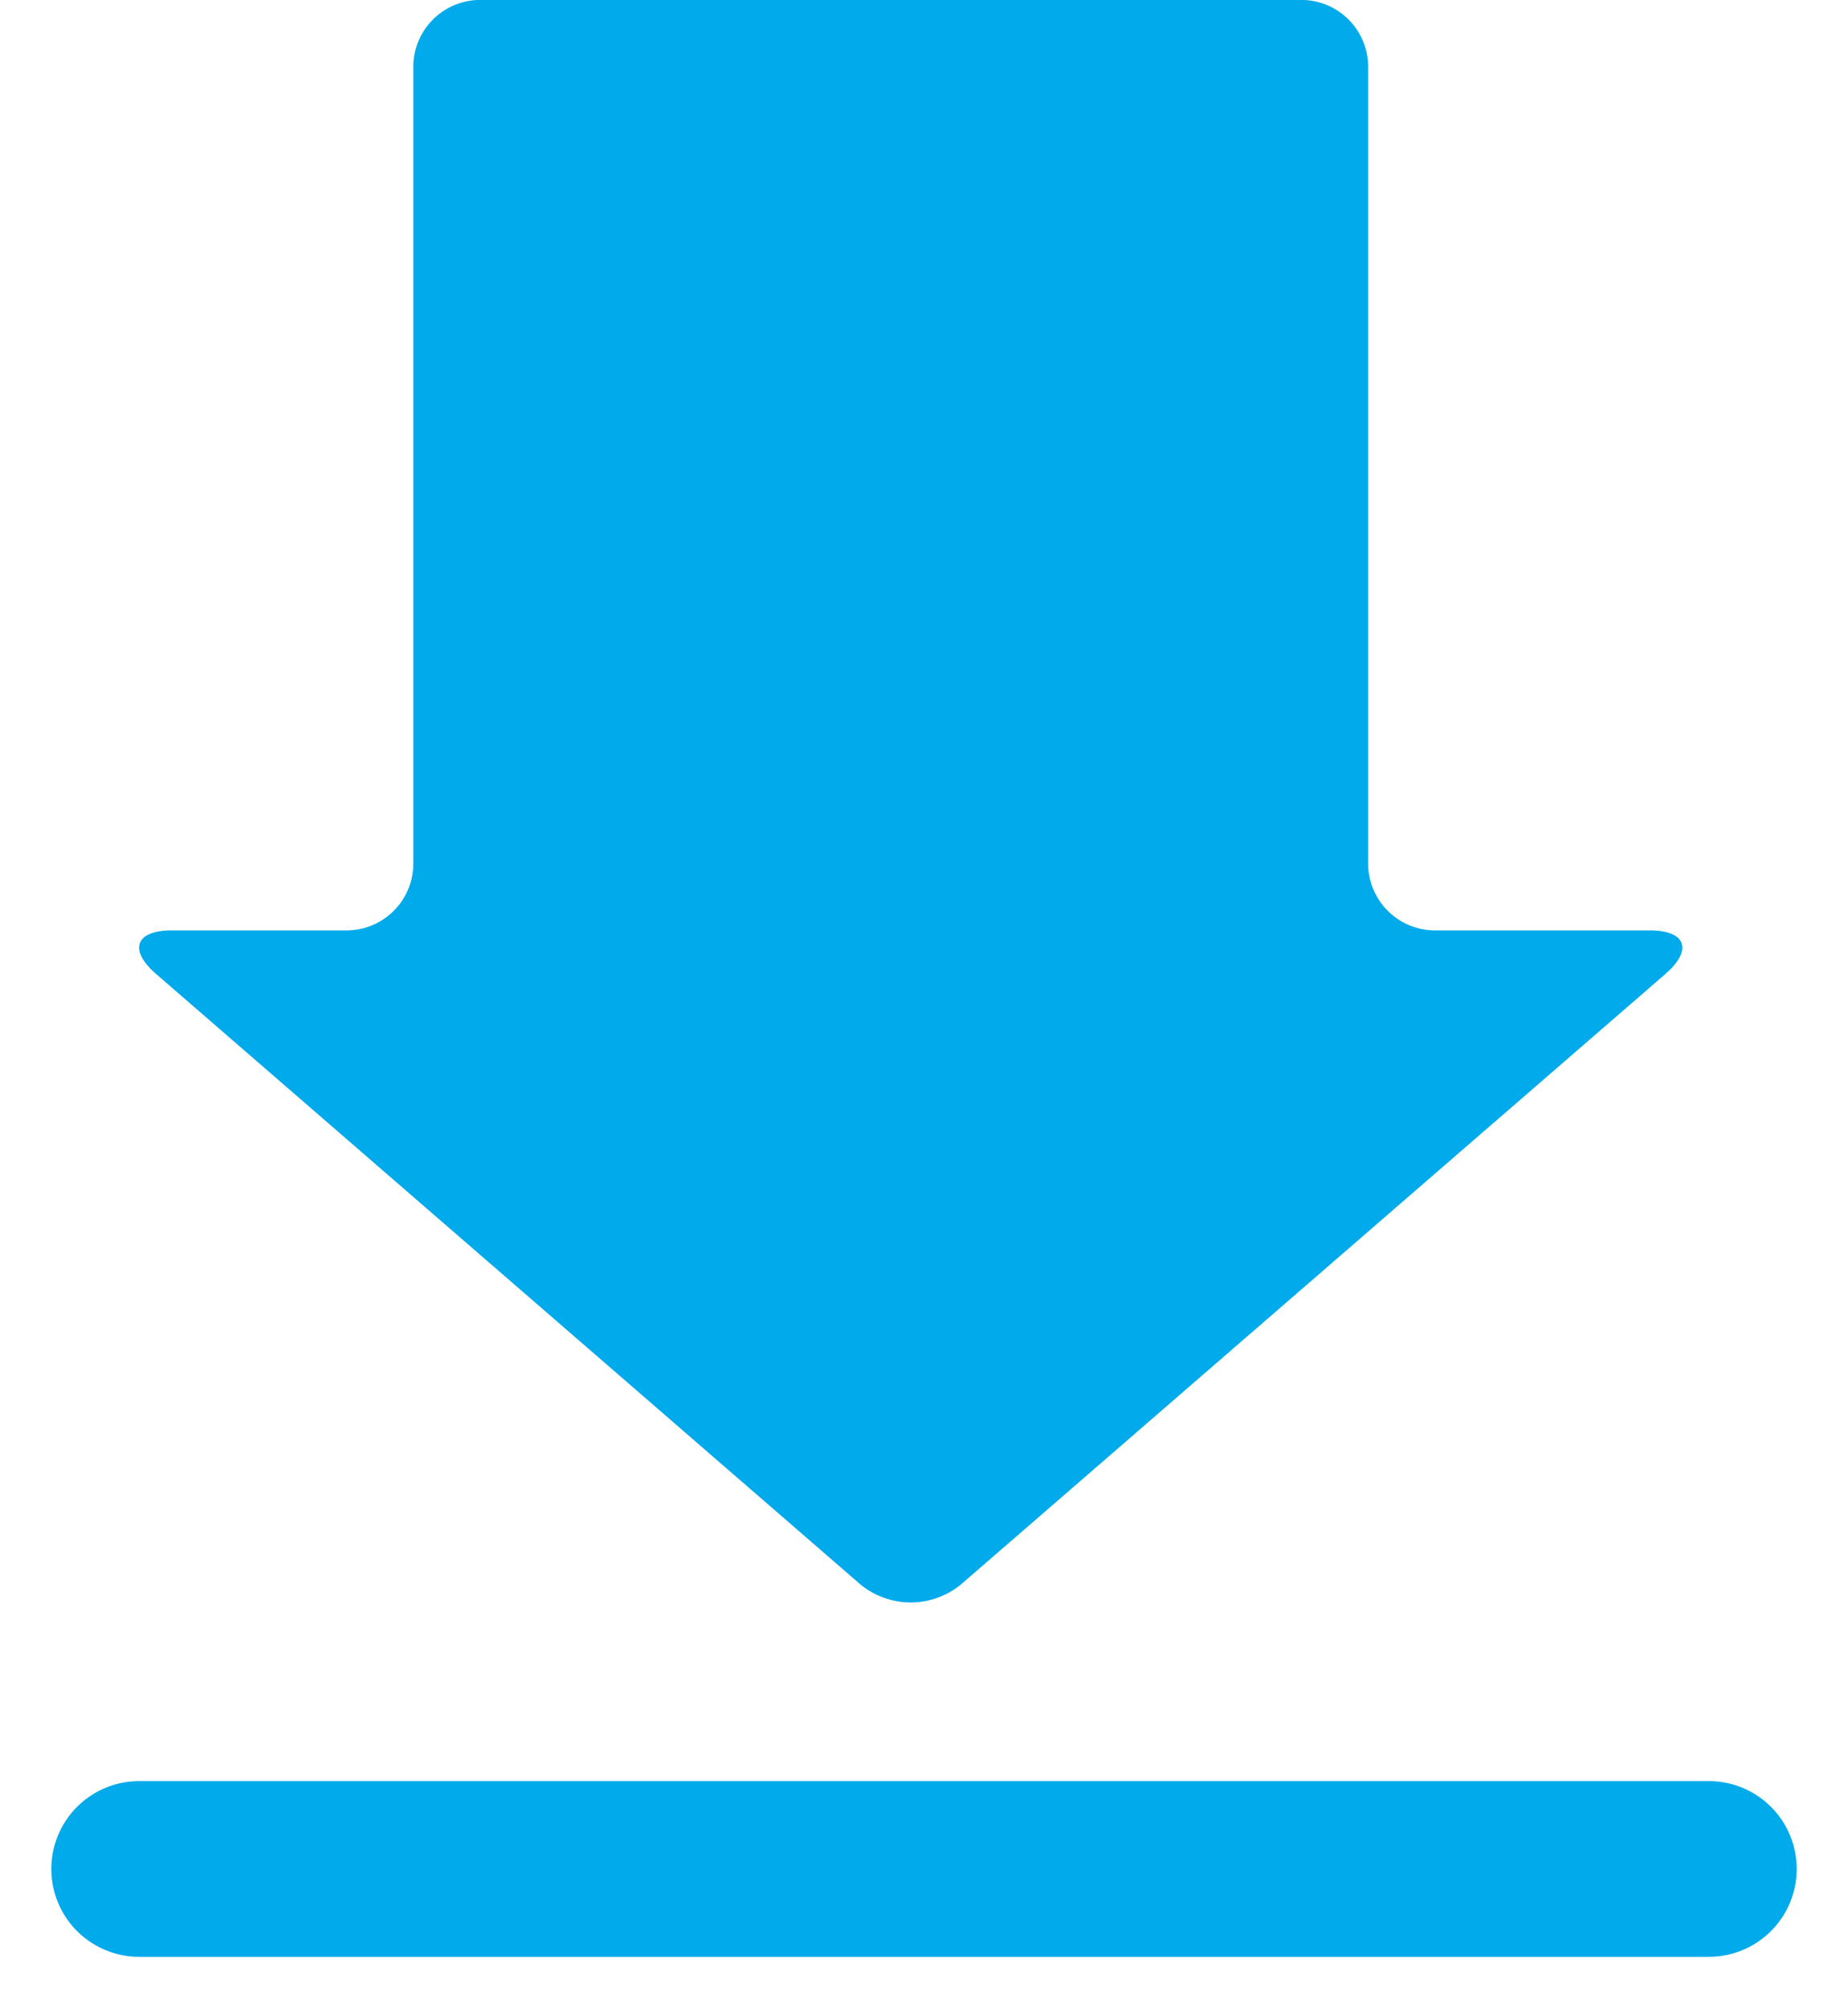
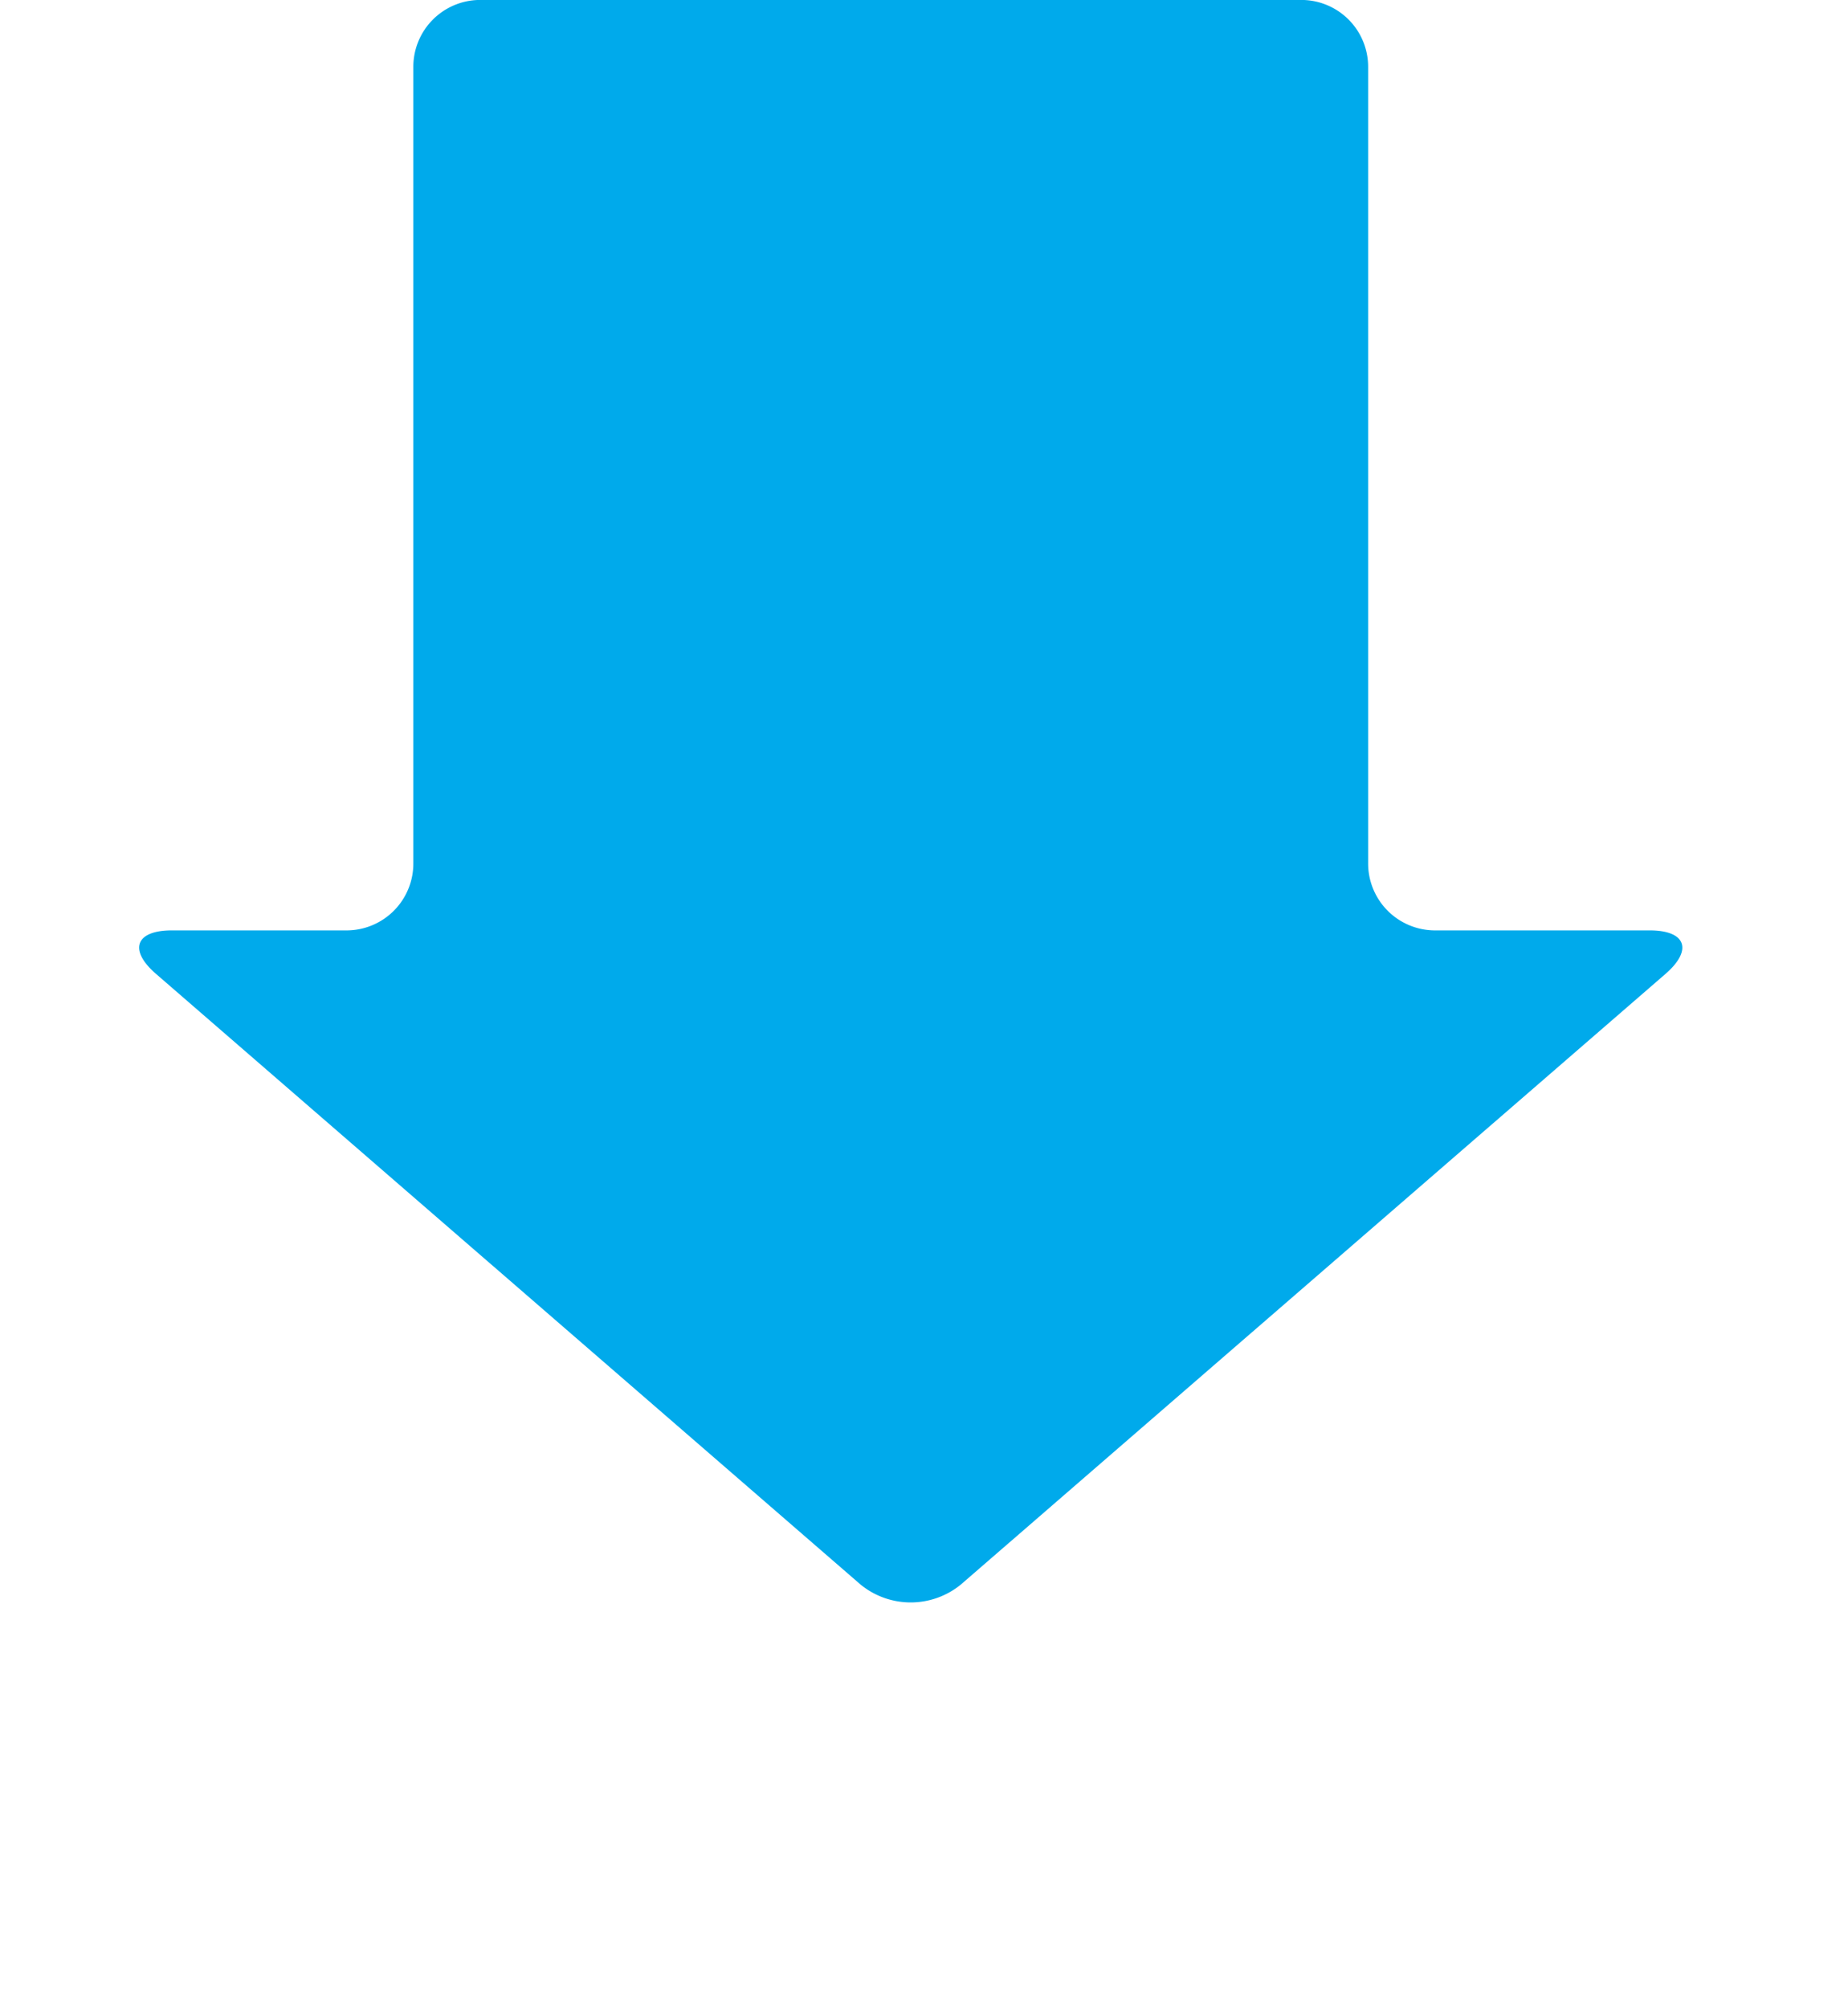
<svg xmlns="http://www.w3.org/2000/svg" width="73.632" height="80" viewBox="0 0 73.632 80">
  <defs>
    <clipPath id="clip-path">
-       <rect width="73.632" height="80" fill="none" />
-     </clipPath>
+       </clipPath>
  </defs>
  <g id="icn_download">
    <path id="Path_71" data-name="Path 71" d="M-9094.3-2700.2c1.1-.954.819-1.734-.624-1.734h-8.6a2.668,2.668,0,0,1-2.623-2.686v-31.7a2.664,2.664,0,0,0-2.626-2.681h-32.79a2.665,2.665,0,0,0-2.627,2.681v31.7a2.664,2.664,0,0,1-2.626,2.686h-7c-1.446,0-1.729.78-.625,1.734l28.062,24.319a3.158,3.158,0,0,0,4.012,0Z" transform="translate(9160.659 2738.999)" fill="#00aaeb" />
-     <path id="Path_2271" data-name="Path 2271" d="M0,0H62.543" transform="translate(5.545 74.455)" fill="none" stroke="#00aaeb" stroke-linecap="round" stroke-width="7" />
  </g>
</svg>